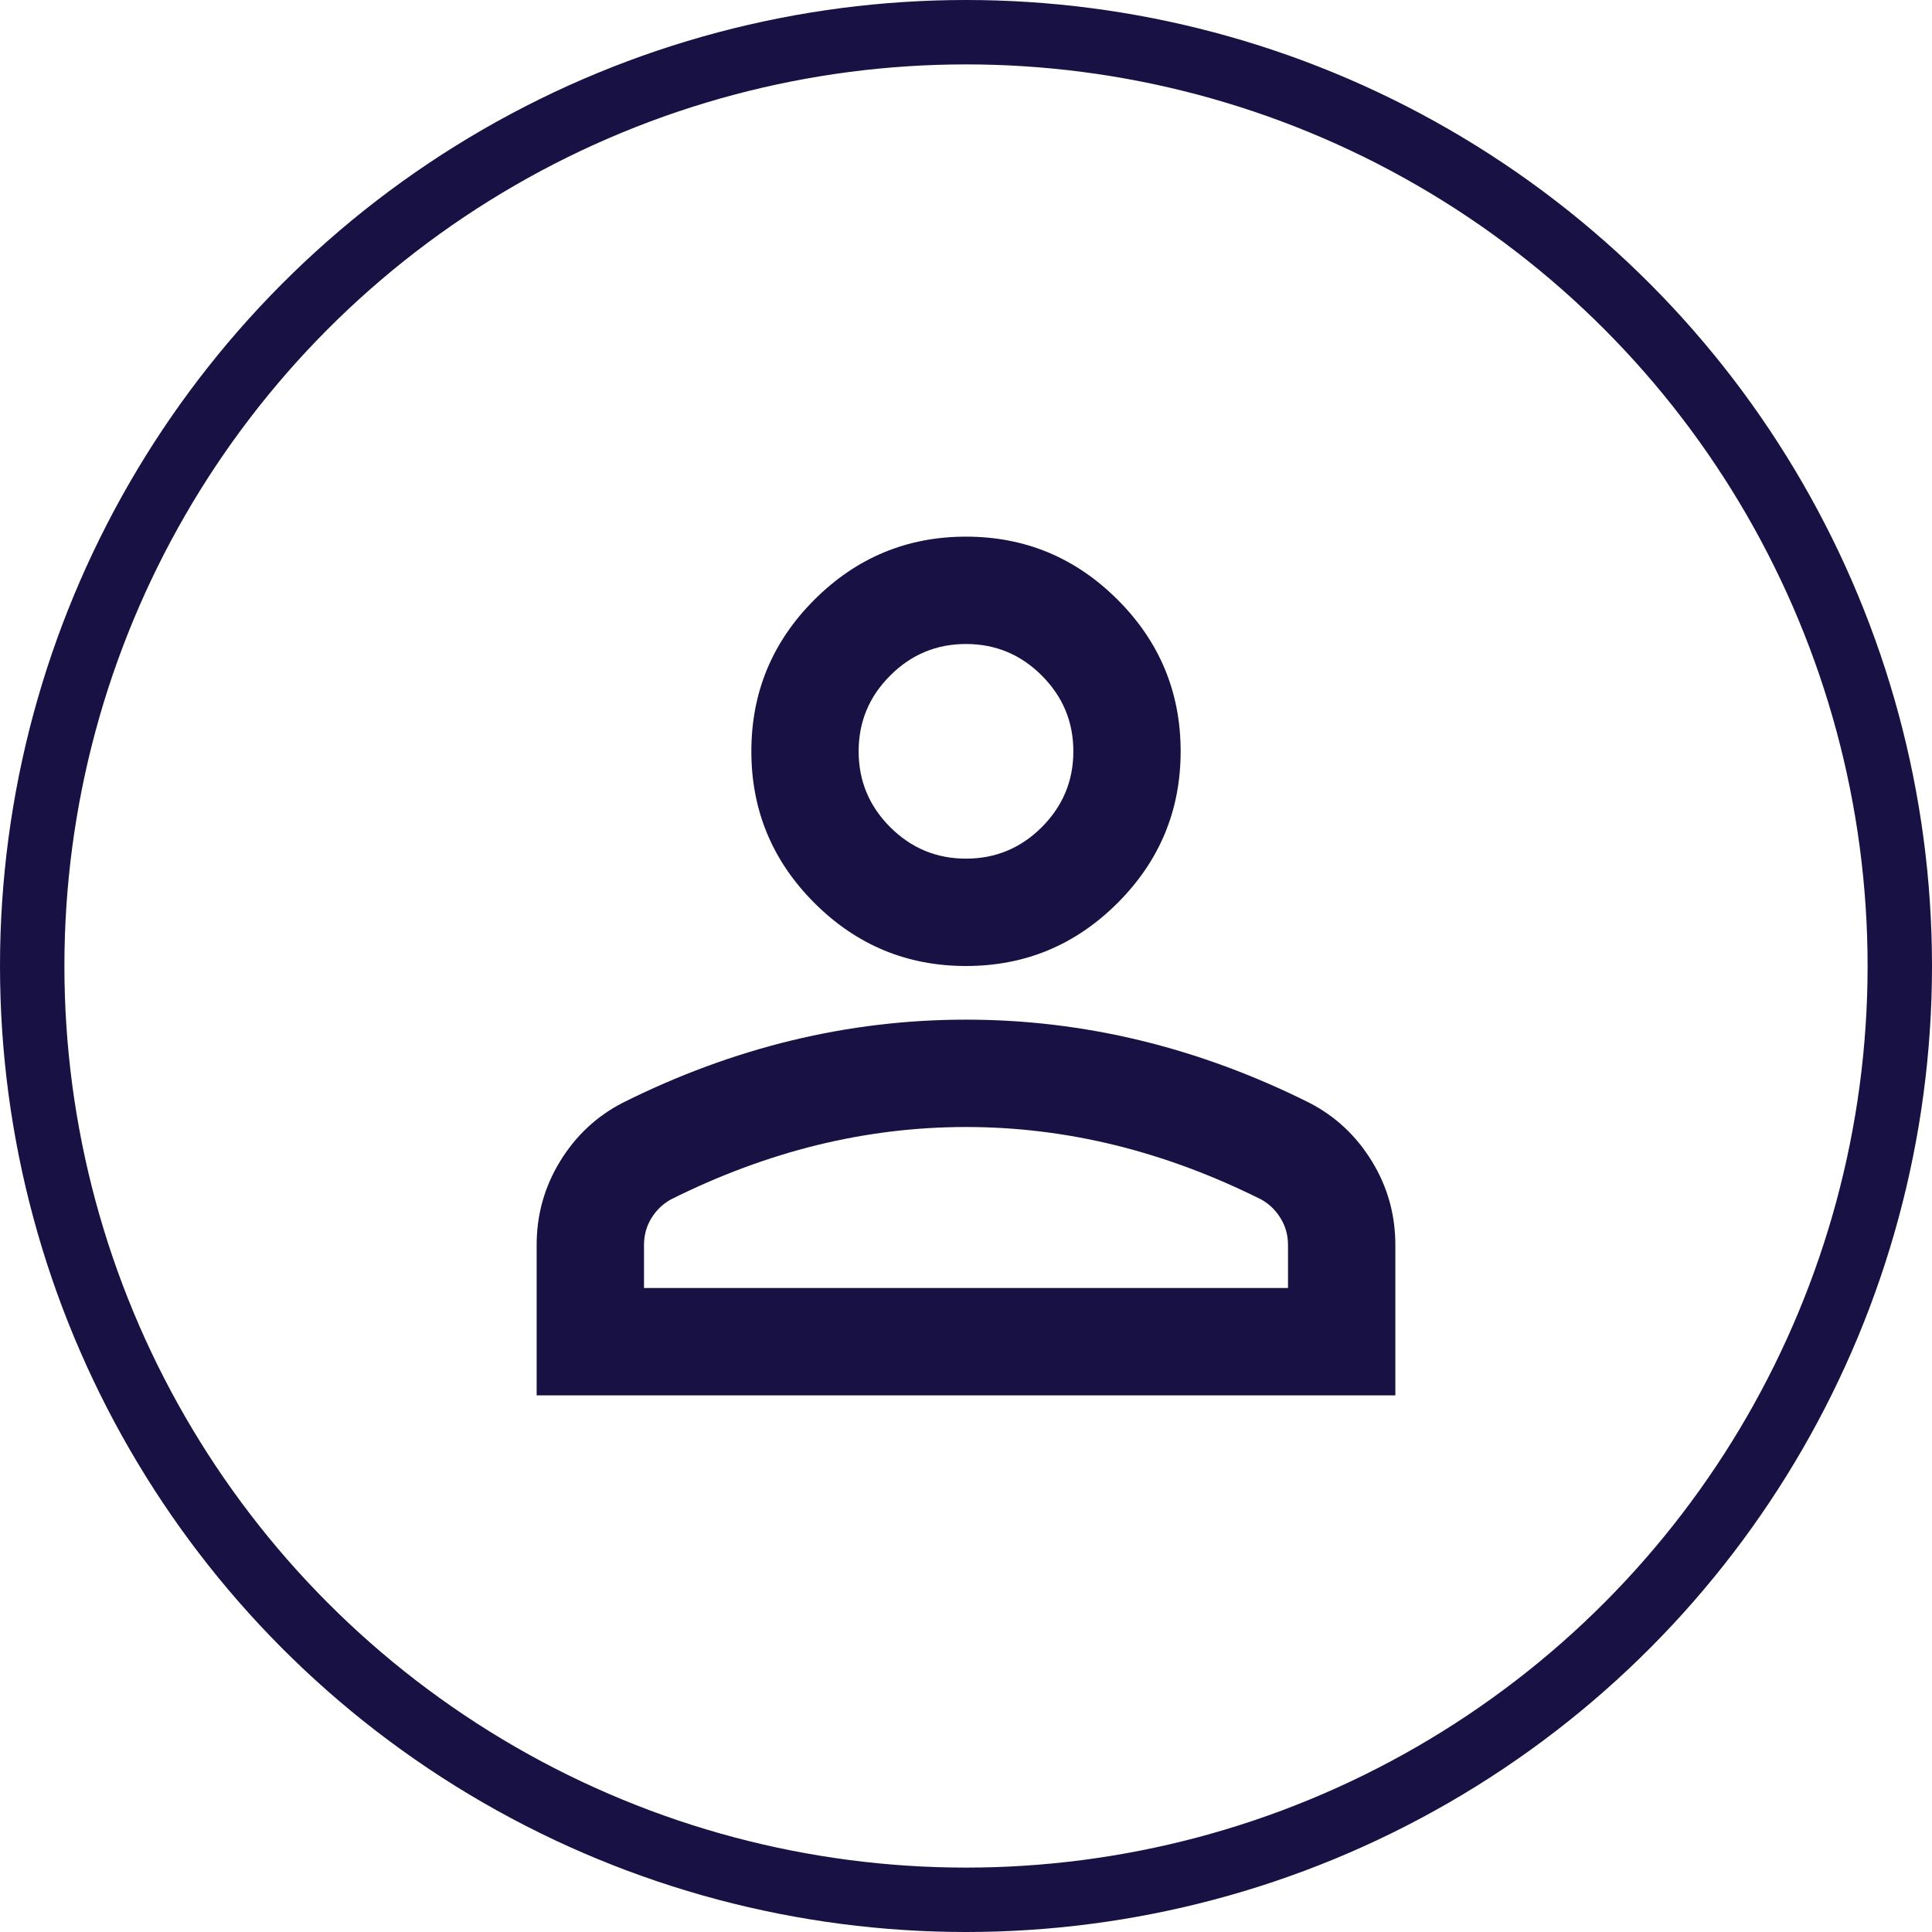
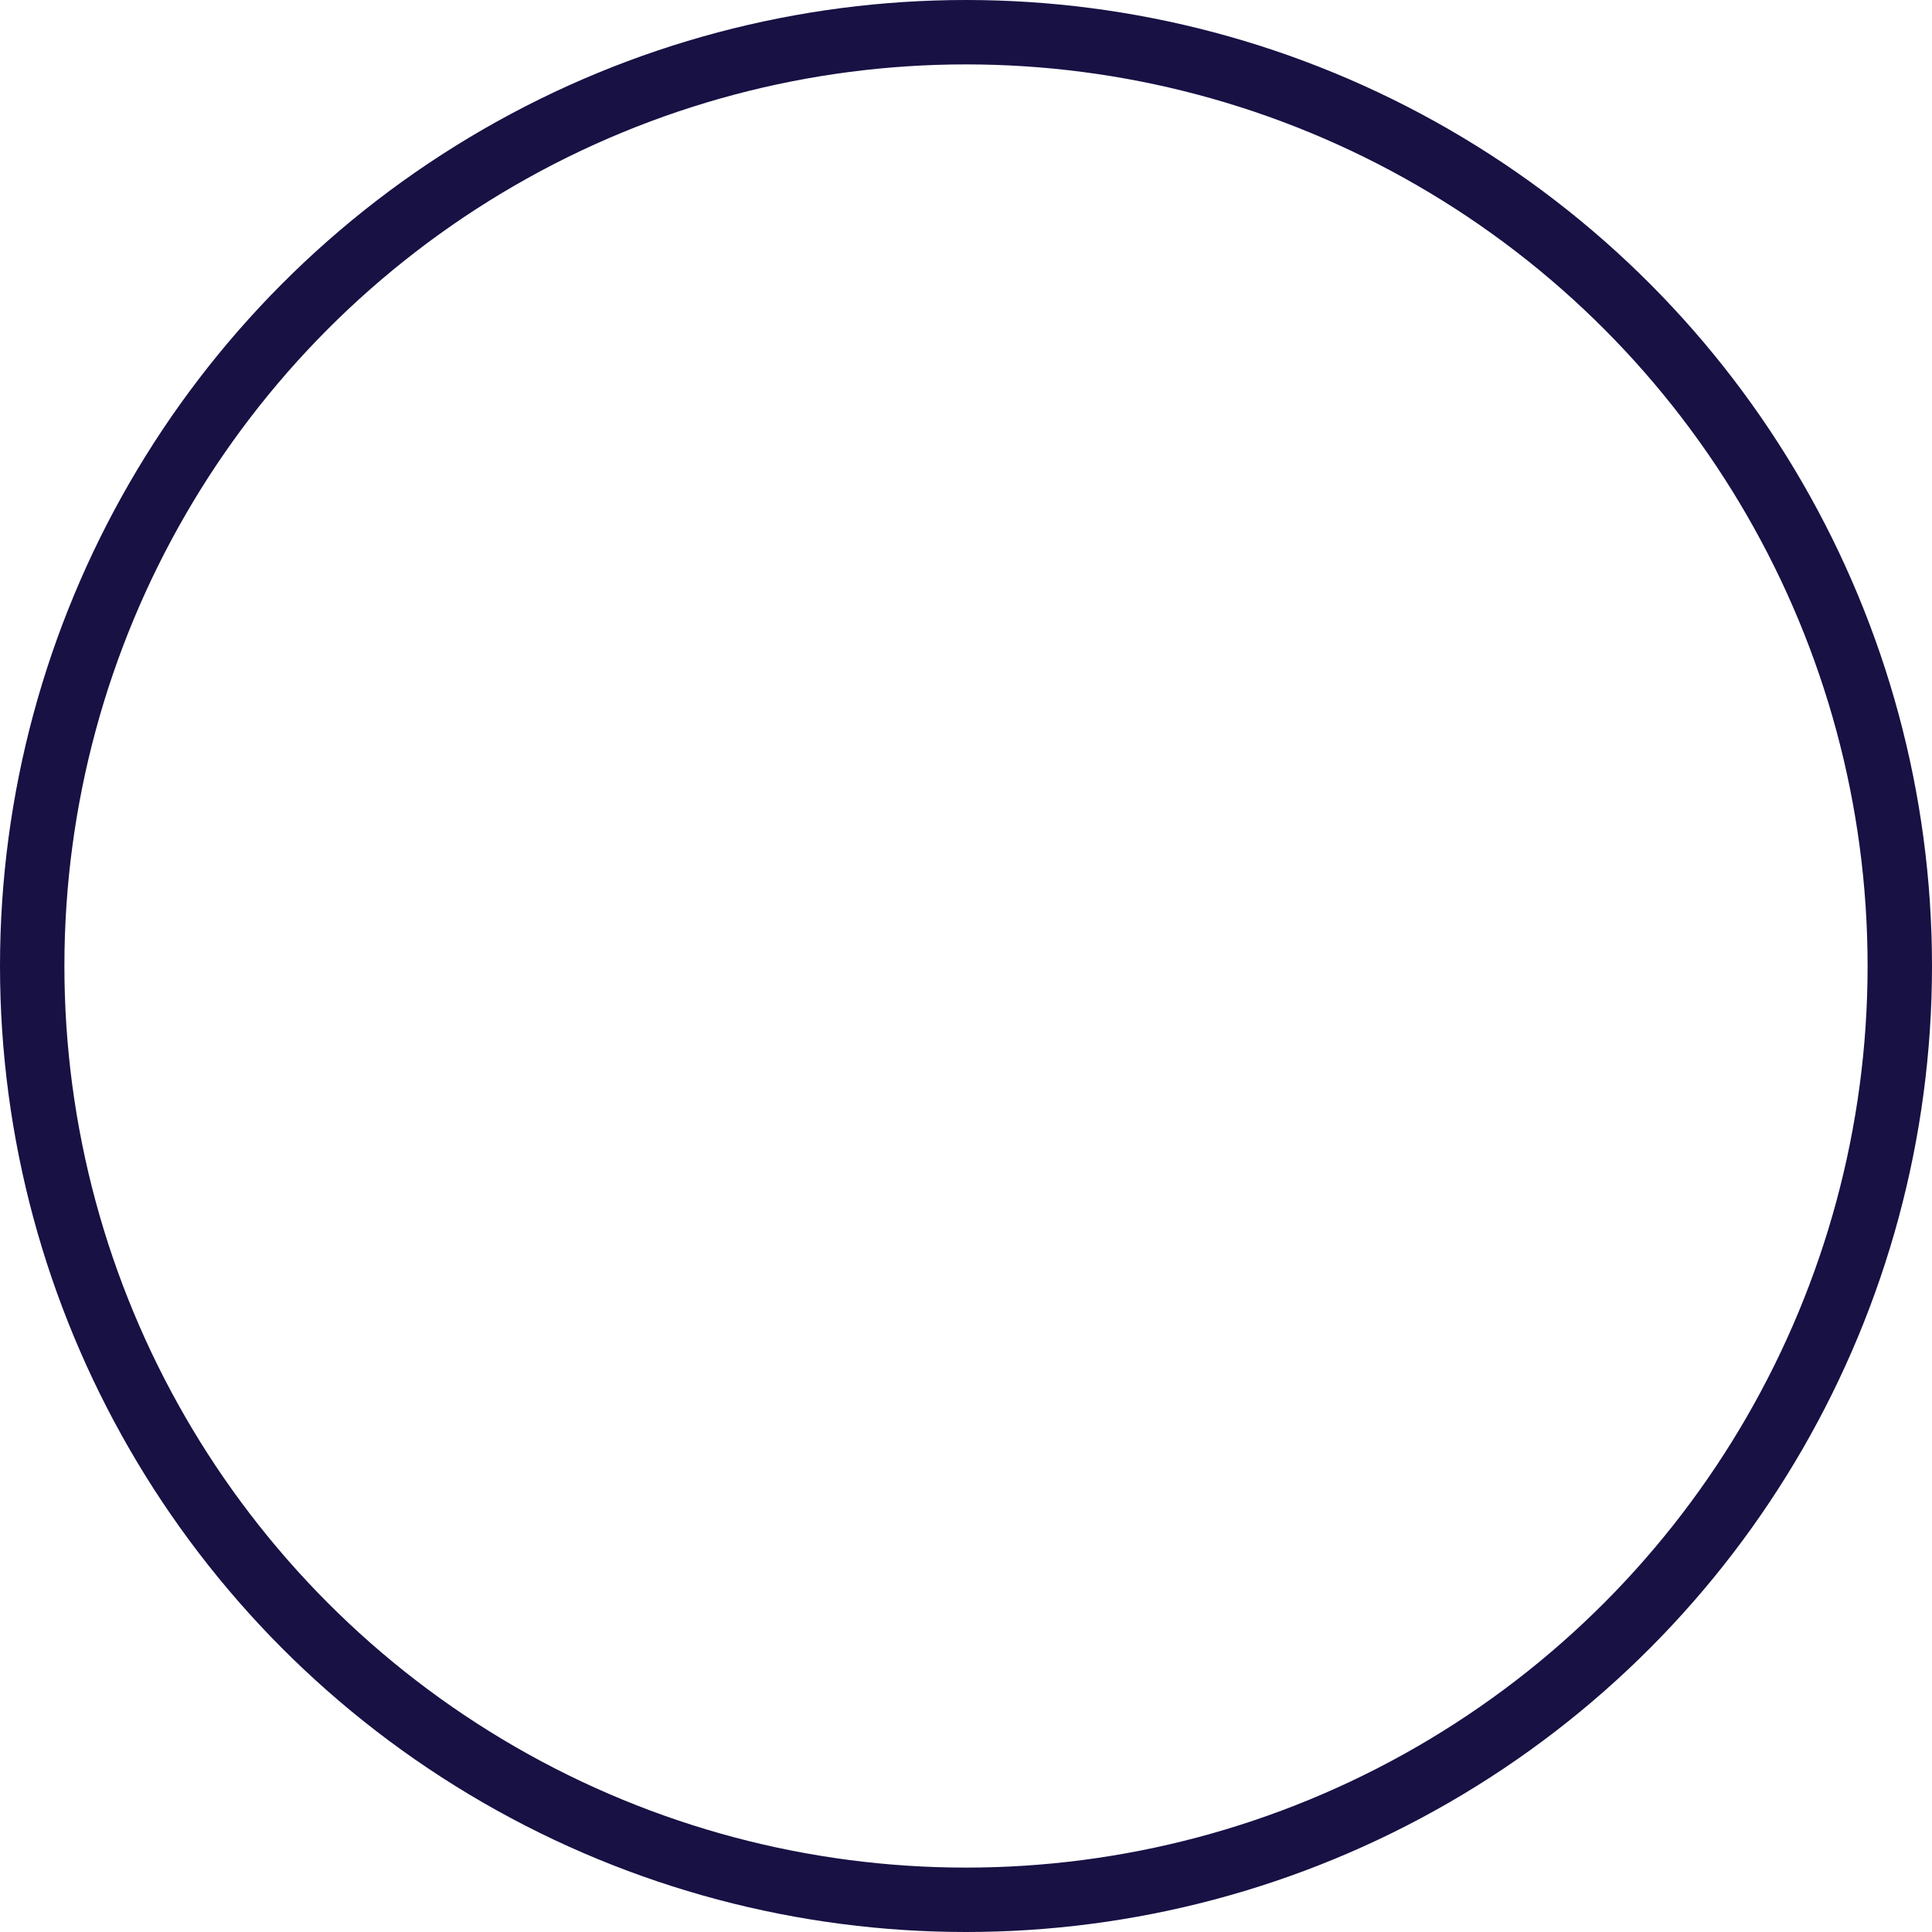
<svg xmlns="http://www.w3.org/2000/svg" width="30" height="30" viewBox="0 0 30 30" fill="none">
  <circle cx="15" cy="15" r="14.5" stroke="#171144" />
-   <path d="M15 15C14.083 15 13.299 14.674 12.646 14.021C11.993 13.368 11.667 12.583 11.667 11.667C11.667 10.75 11.993 9.965 12.646 9.312C13.299 8.66 14.083 8.333 15 8.333C15.917 8.333 16.701 8.66 17.354 9.312C18.007 9.965 18.333 10.75 18.333 11.667C18.333 12.583 18.007 13.368 17.354 14.021C16.701 14.674 15.917 15 15 15ZM8.333 21.667V19.333C8.333 18.861 8.455 18.427 8.698 18.031C8.941 17.635 9.264 17.333 9.667 17.125C10.528 16.694 11.403 16.372 12.292 16.156C13.181 15.941 14.083 15.833 15 15.833C15.917 15.833 16.819 15.941 17.708 16.156C18.597 16.372 19.472 16.694 20.333 17.125C20.736 17.333 21.059 17.635 21.302 18.031C21.545 18.427 21.667 18.861 21.667 19.333V21.667H8.333ZM10 20H20V19.333C20 19.18 19.962 19.042 19.885 18.917C19.809 18.792 19.708 18.694 19.583 18.625C18.833 18.25 18.076 17.969 17.312 17.781C16.549 17.594 15.778 17.5 15 17.5C14.222 17.5 13.451 17.594 12.687 17.781C11.924 17.969 11.167 18.25 10.417 18.625C10.292 18.694 10.191 18.792 10.114 18.917C10.038 19.042 10 19.18 10 19.333V20ZM15 13.333C15.458 13.333 15.851 13.17 16.177 12.844C16.503 12.517 16.667 12.125 16.667 11.667C16.667 11.208 16.503 10.816 16.177 10.49C15.851 10.163 15.458 10 15 10C14.542 10 14.149 10.163 13.823 10.49C13.496 10.816 13.333 11.208 13.333 11.667C13.333 12.125 13.496 12.517 13.823 12.844C14.149 13.17 14.542 13.333 15 13.333Z" fill="#171144" />
</svg>